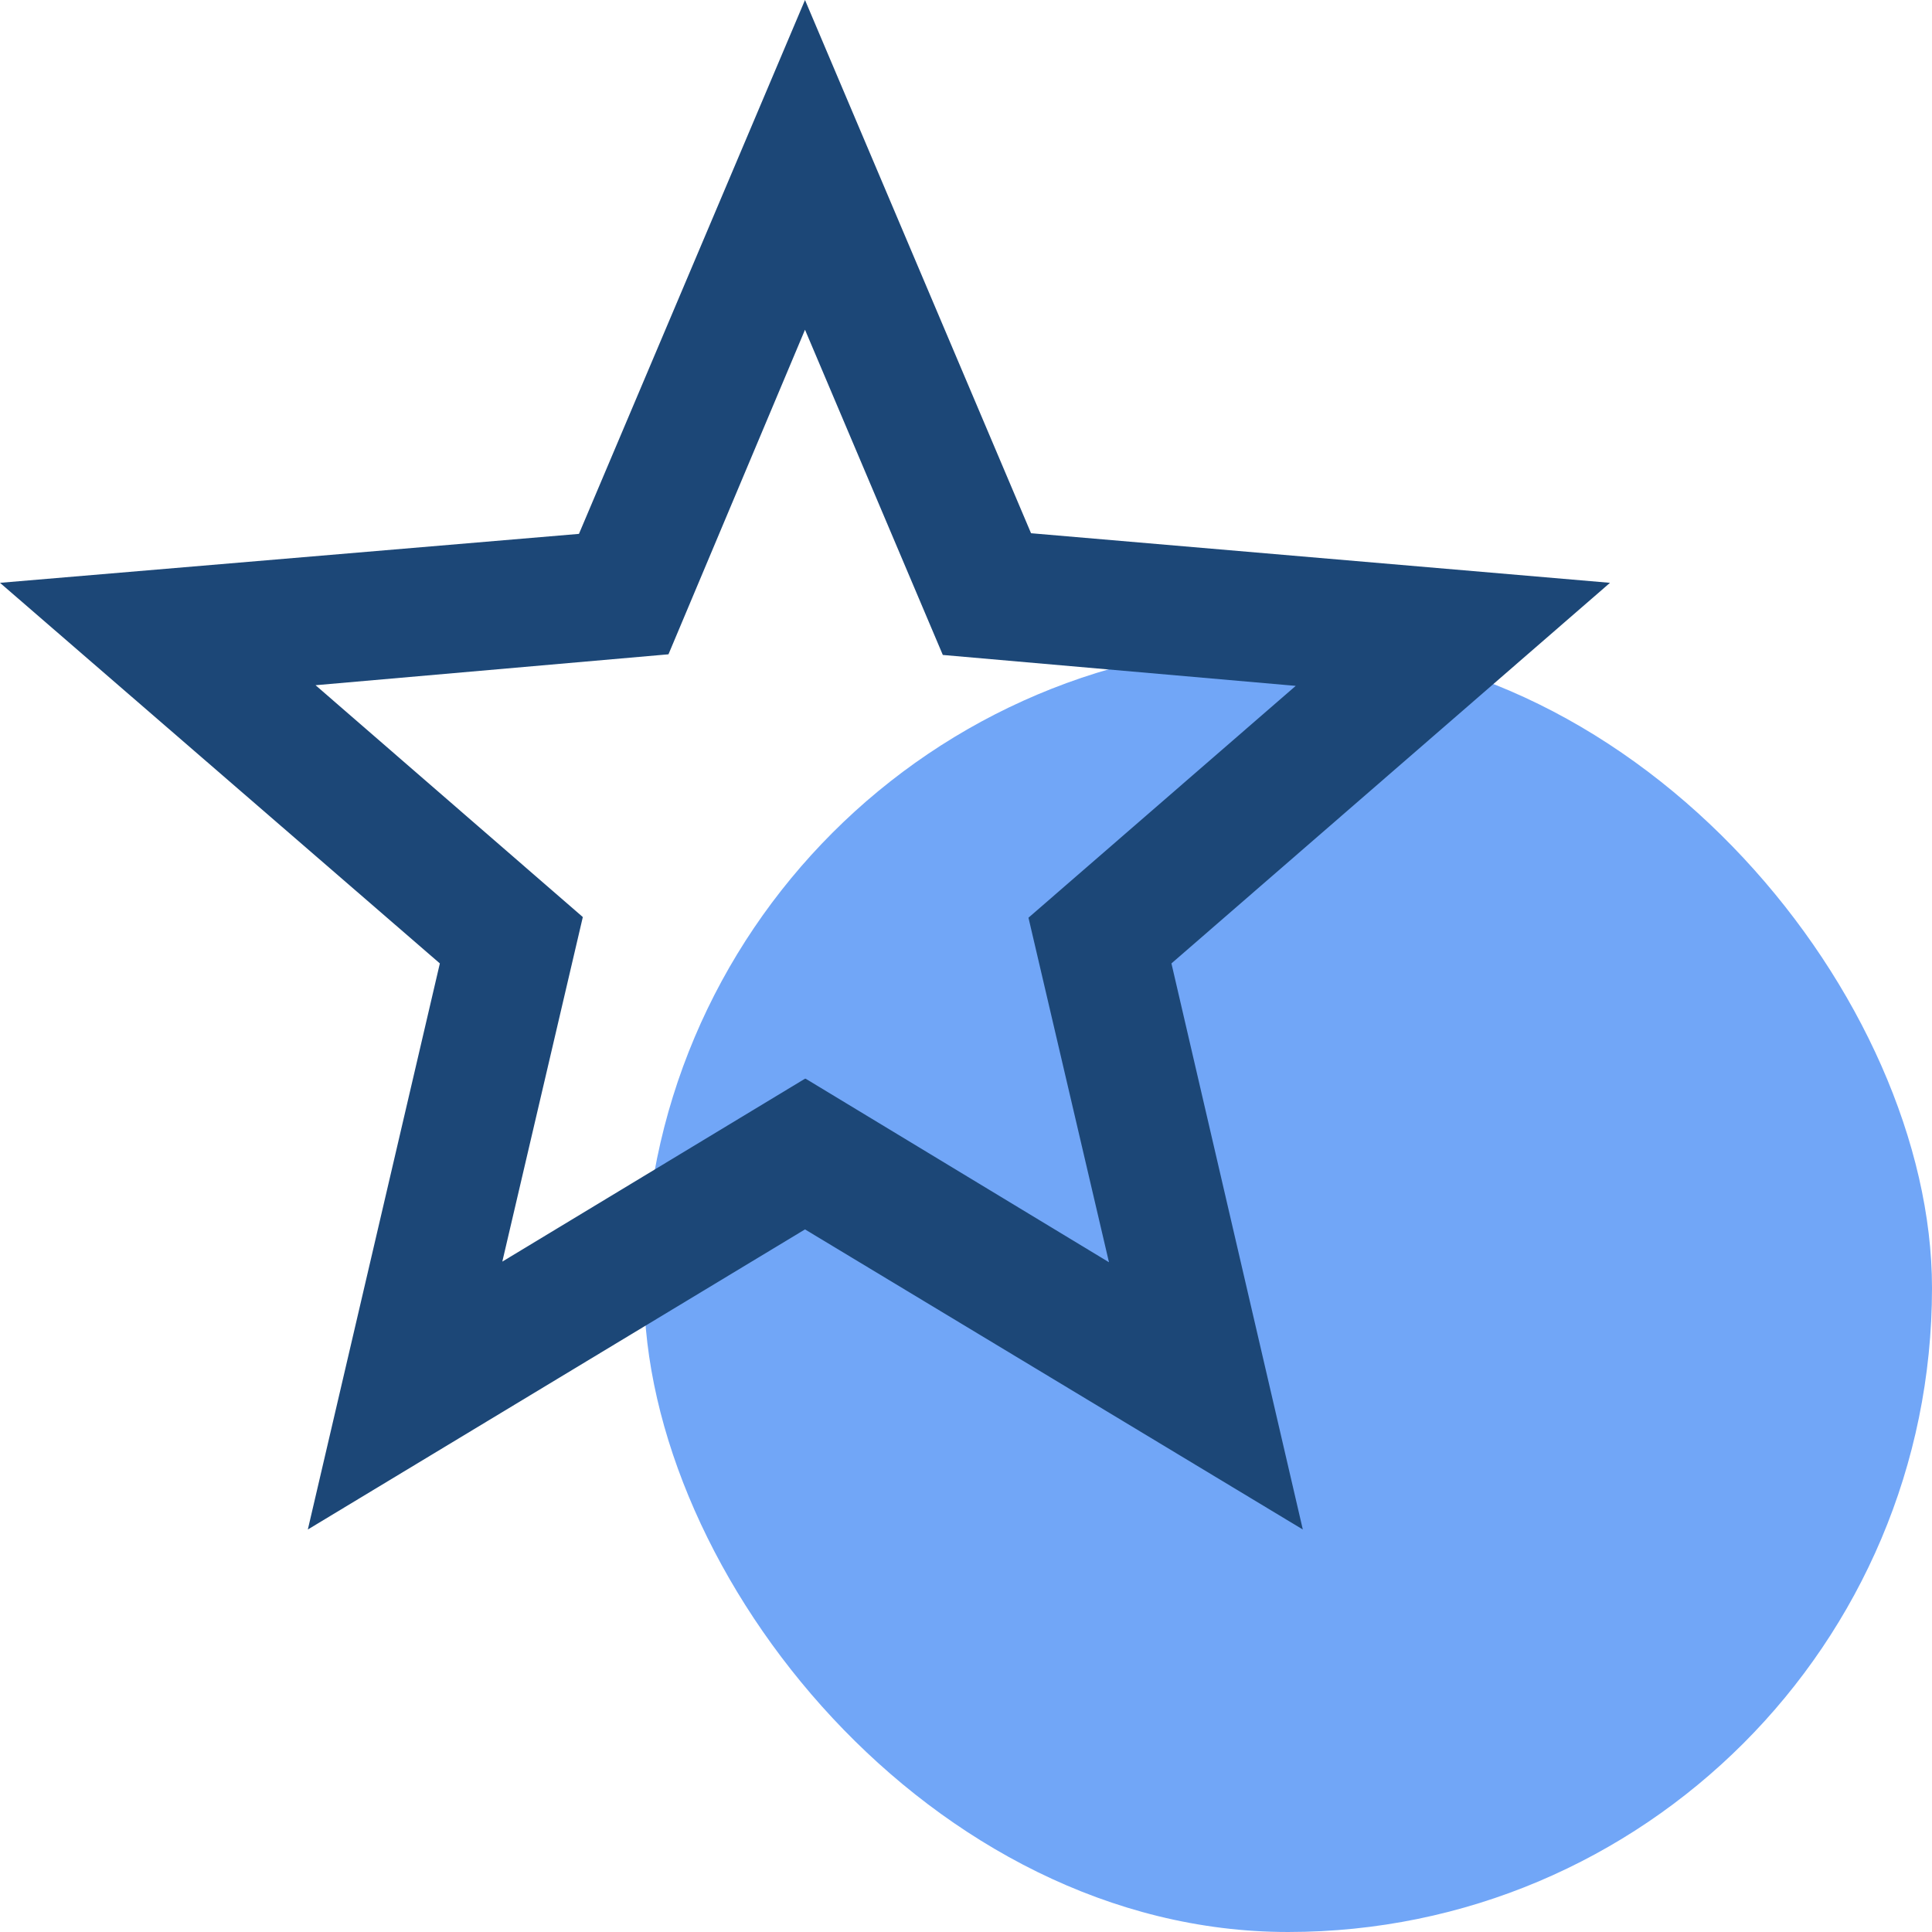
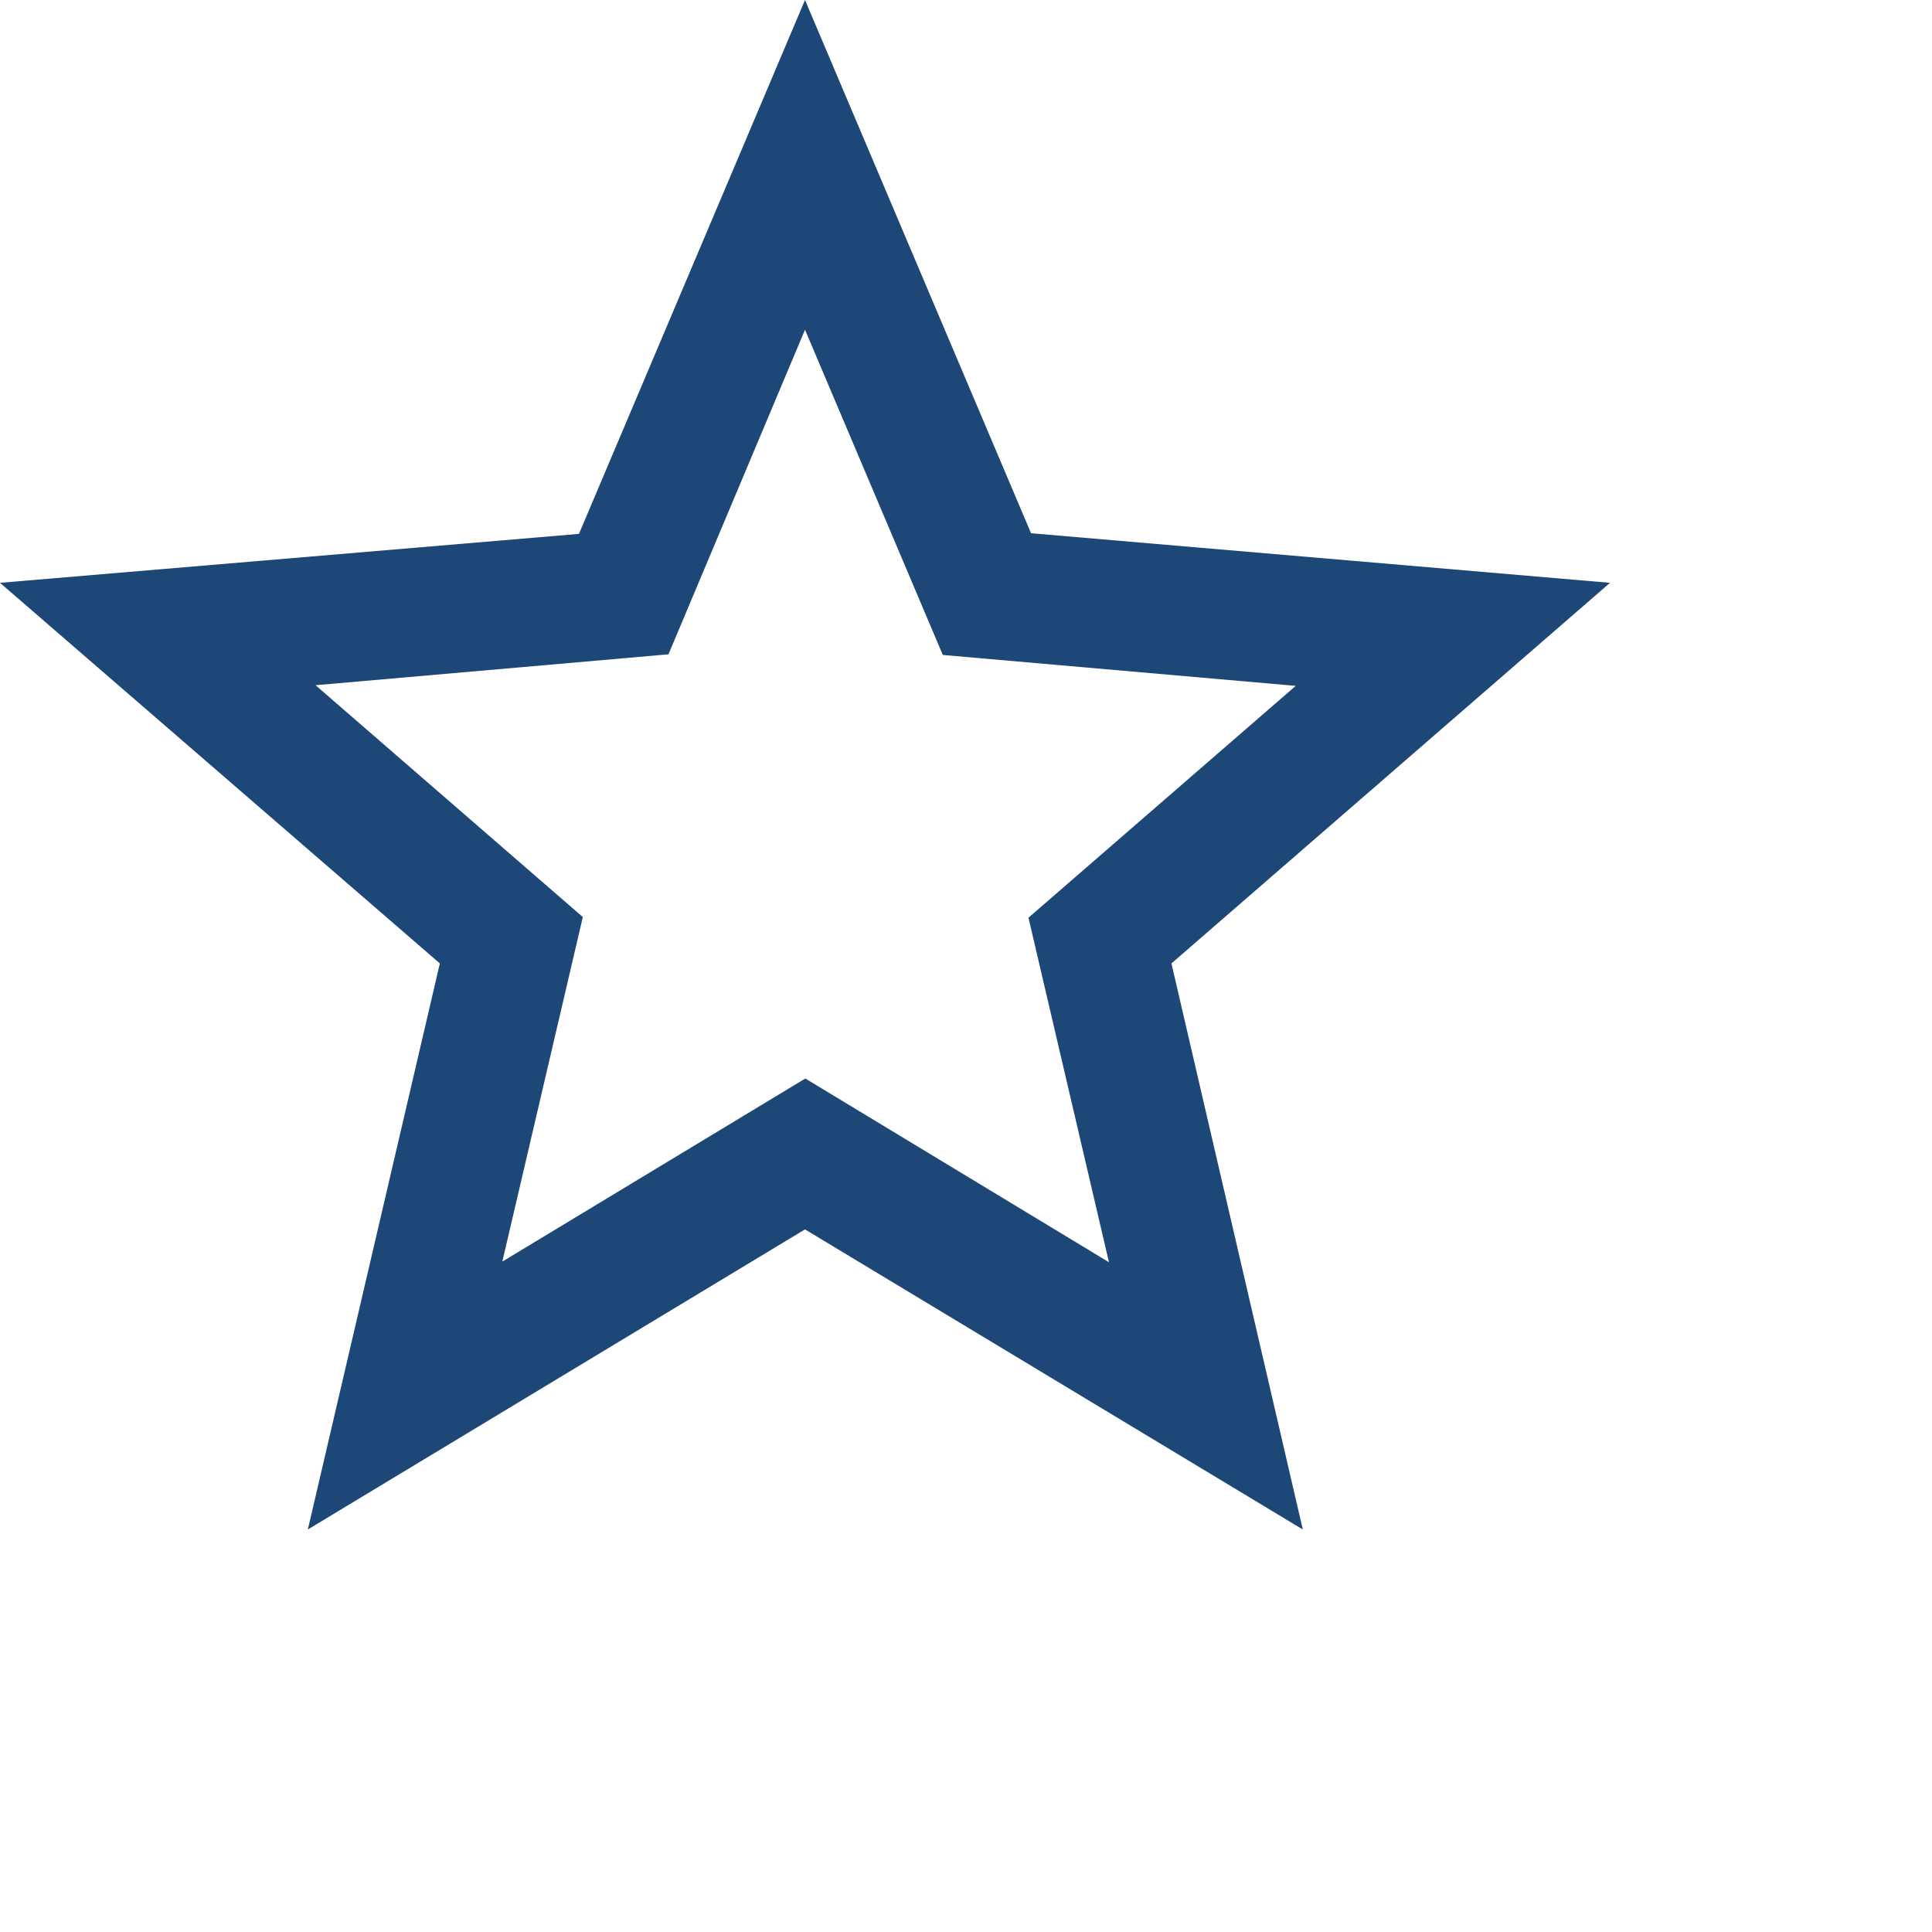
<svg xmlns="http://www.w3.org/2000/svg" viewBox="0 0 30 30">
  <defs>
    <style>.d{fill:#1c4777;}.e{fill:#71a6f7;}</style>
  </defs>
  <g id="a" />
  <g id="b">
    <g id="c">
-       <rect class="e" x="10" y="10" width="20" height="20" rx="10" ry="10" />
      <path class="d" d="M25,9.05l-8.99-.77L12.5,0l-3.51,8.29L0,9.05l6.83,5.91-2.05,8.79,7.72-4.66,7.73,4.66-2.04-8.79,6.81-5.91Zm-12.5,7.7l-4.7,2.84,1.25-5.35-4.15-3.6,5.48-.48,2.12-5.04,2.14,5.05,5.48,.48-4.15,3.6,1.25,5.35-4.71-2.85Z" vector-effect="non-scaling-stroke" />
    </g>
  </g>
</svg>